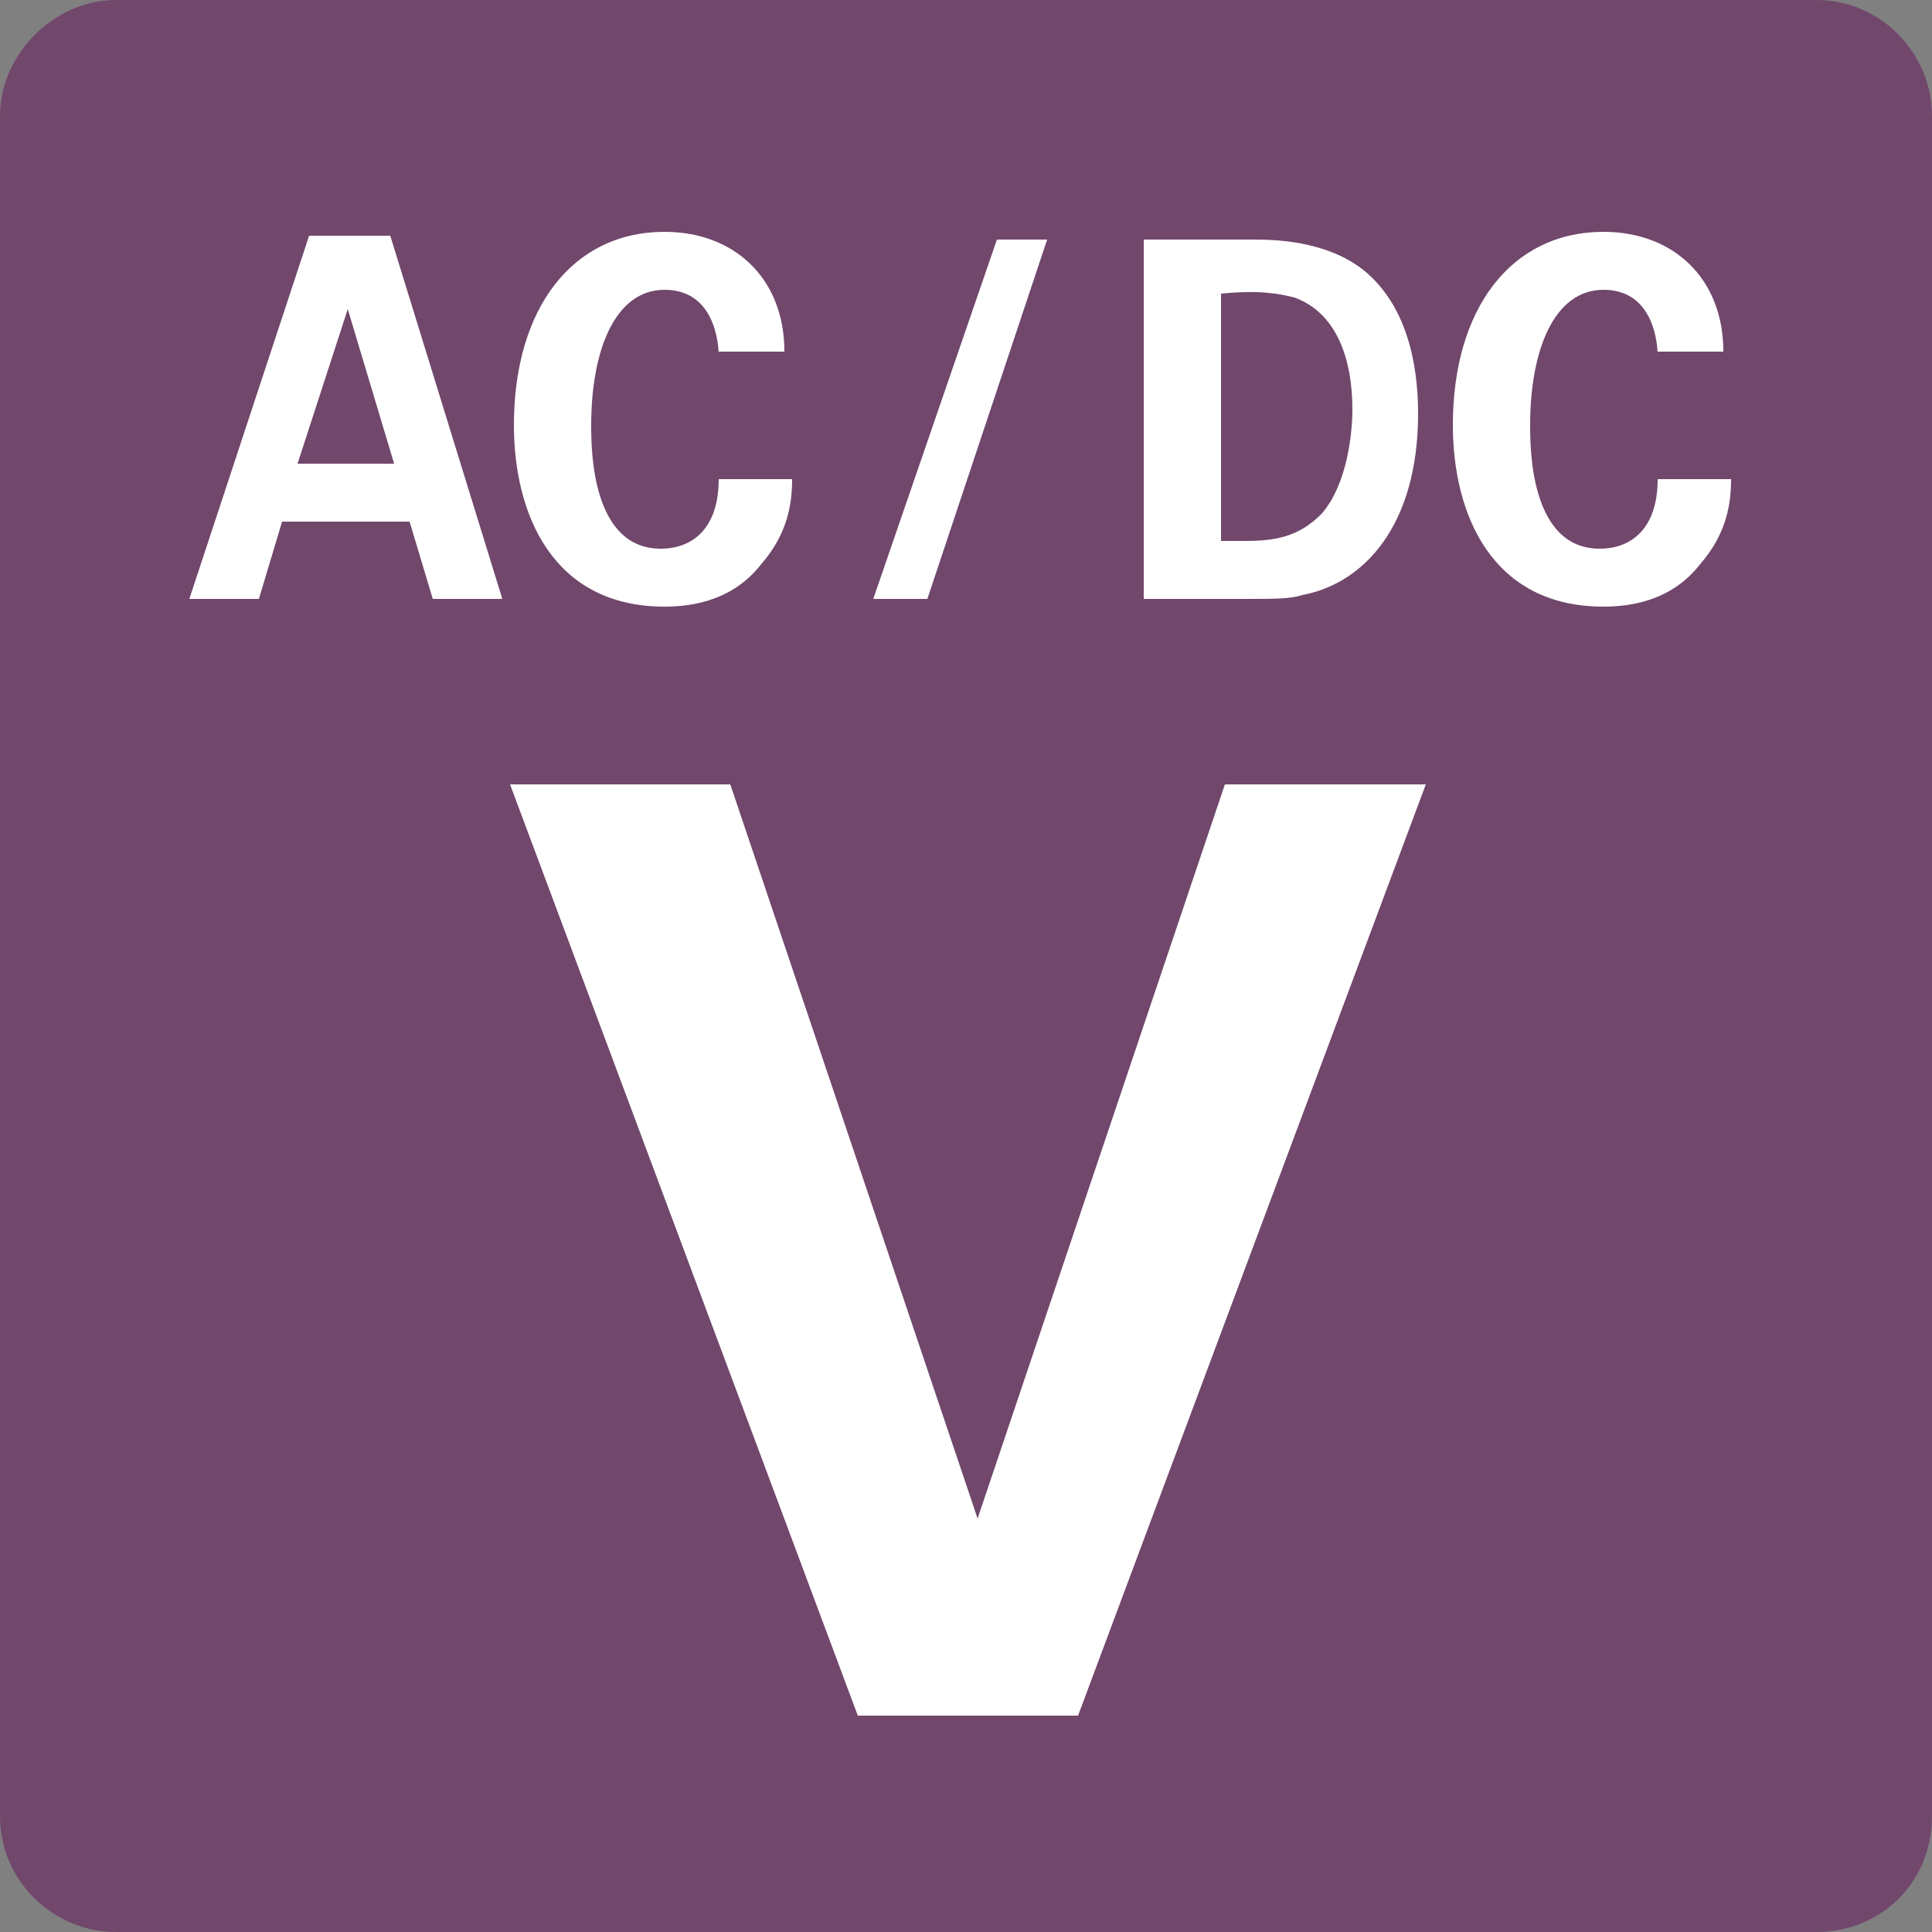
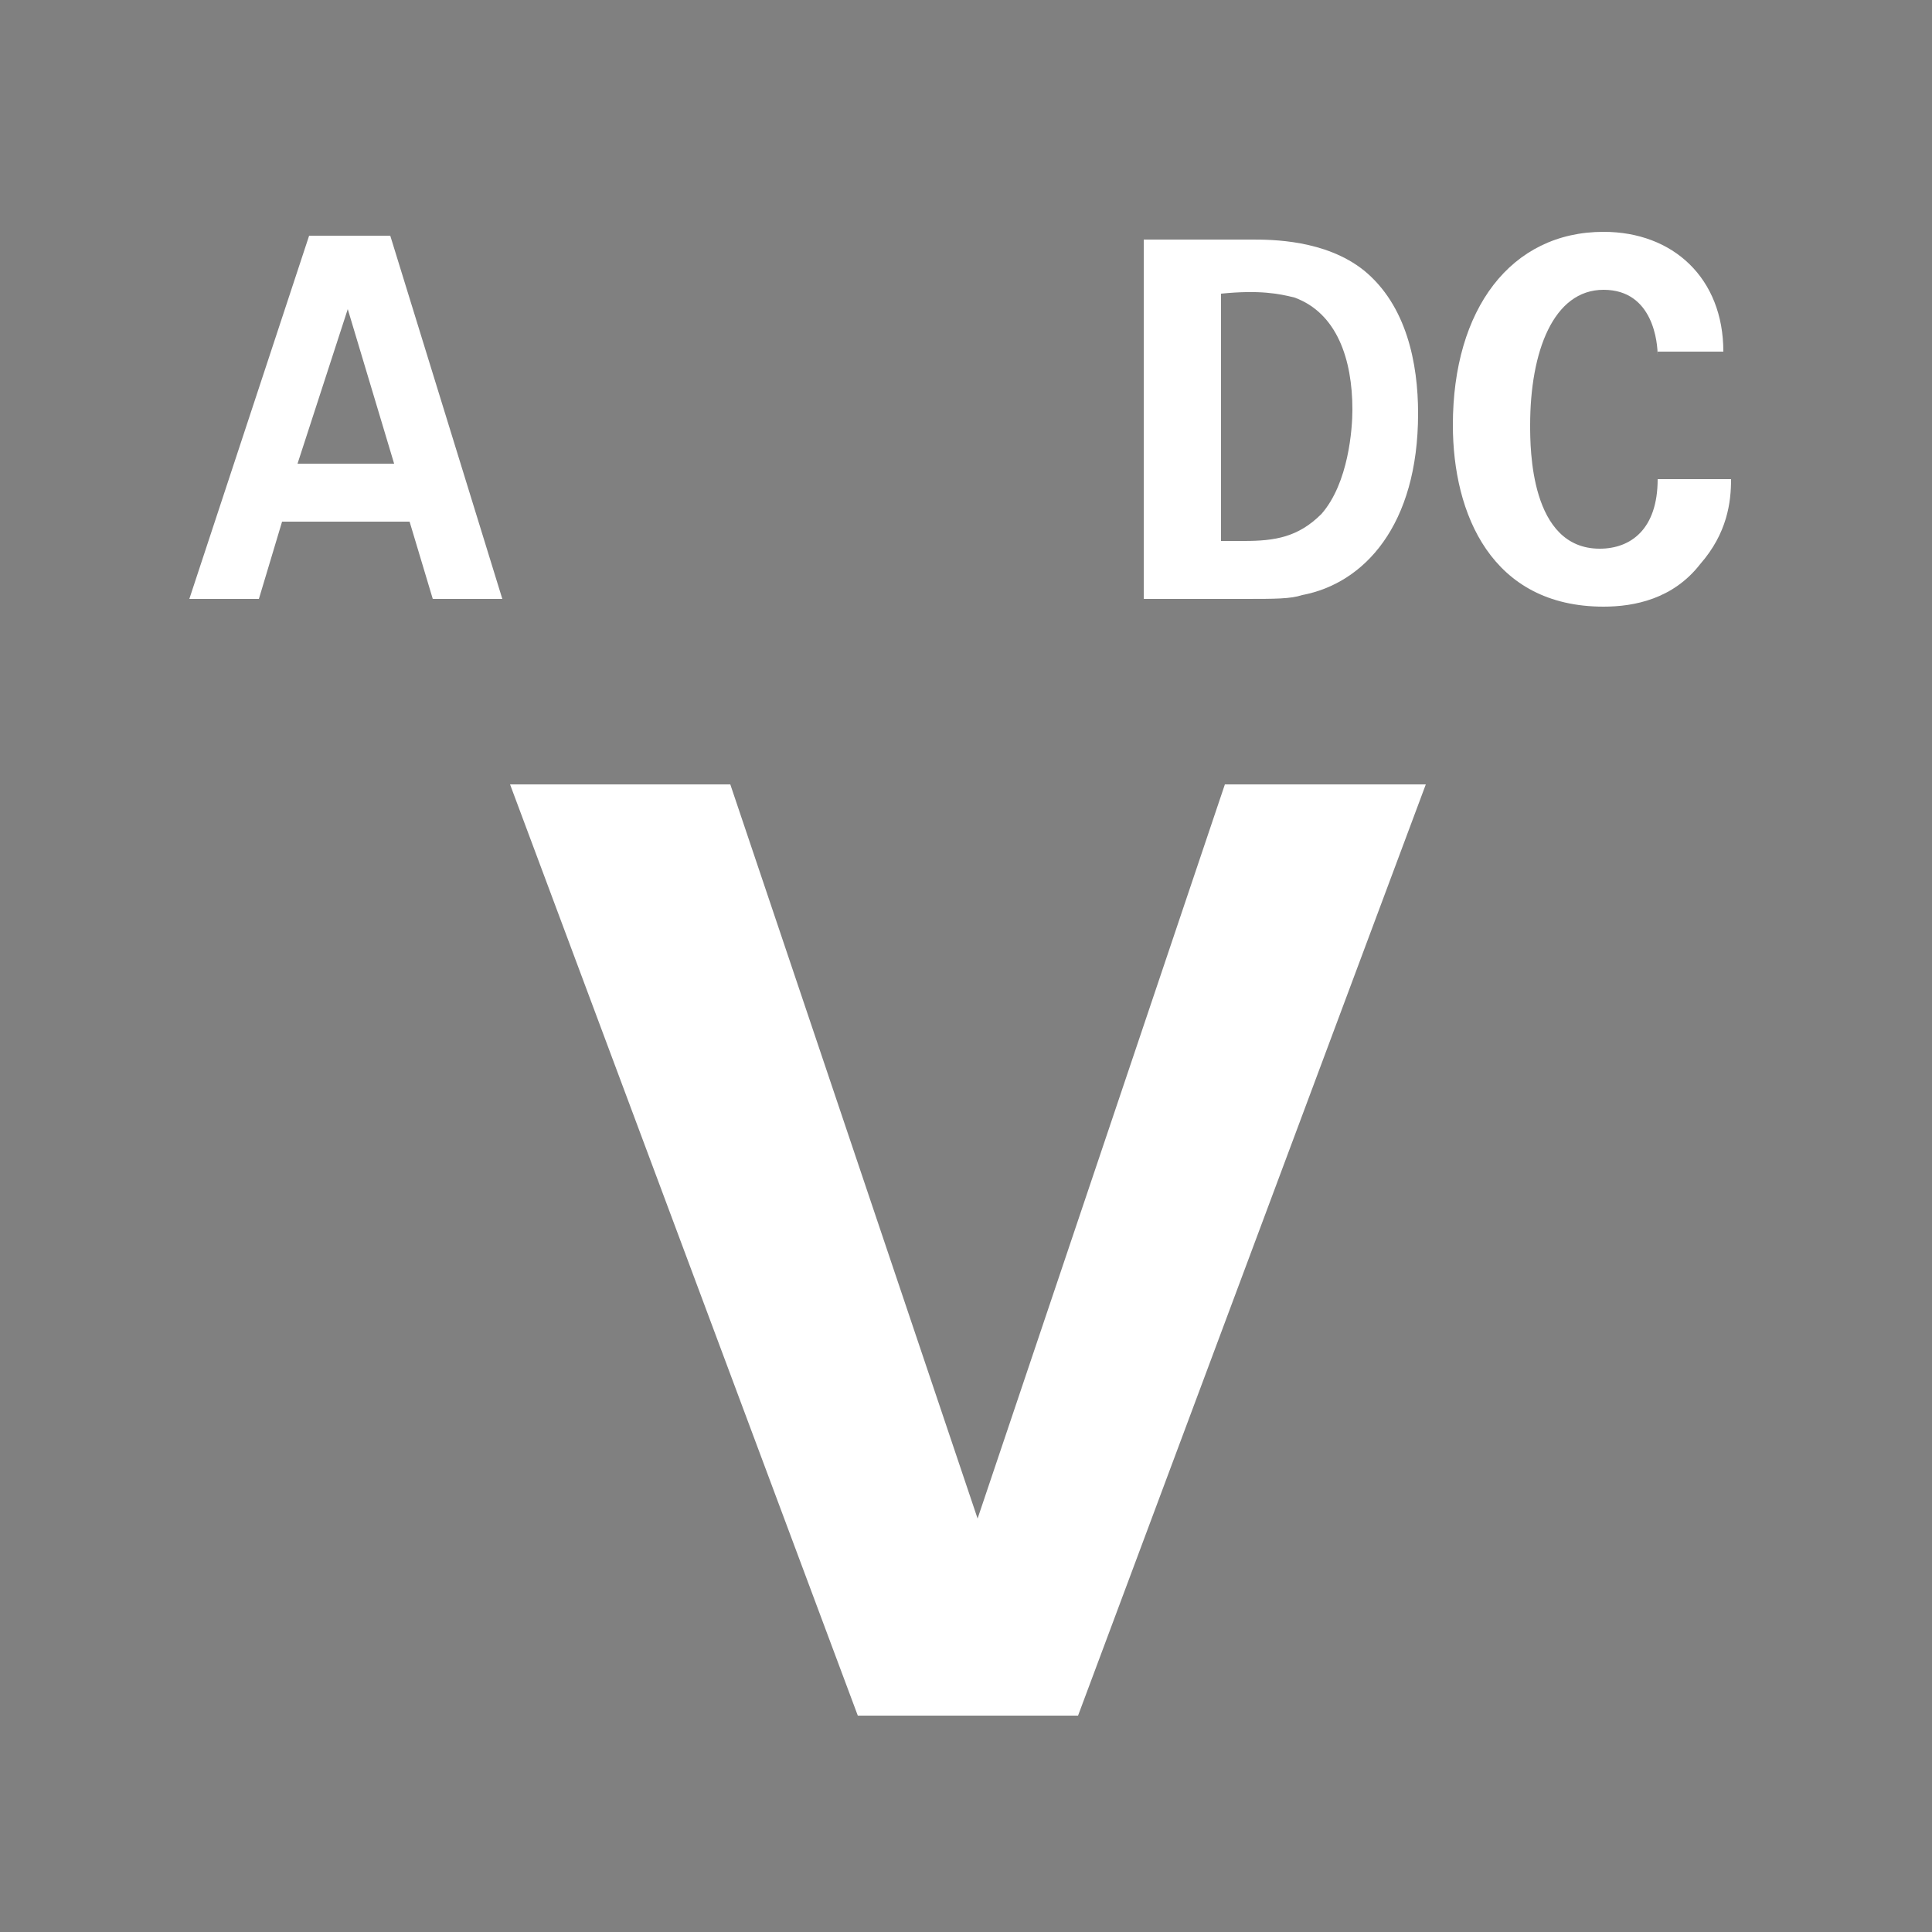
<svg xmlns="http://www.w3.org/2000/svg" version="1.1" id="レイヤー_1" x="0px" y="0px" viewBox="0 0 50 50" style="enable-background:new 0 0 50 50;" xml:space="preserve">
  <rect x="0" y="0" width="50" height="50" fill="#808080" stroke="none" />
  <style type="text/css">
	.st0{fill:#71476C;}
	.st1{enable-background:new    ;}
	.st2{fill:#FFFFFF;}
</style>
-   <path class="st0" d="M47,50H3c-1.6,0-3-1.3-3-3V3c0-1.6,1.4-3,3-3h44c1.7,0,3,1.4,3,3v44C50,48.7,48.7,50,47,50z" />
  <g class="st1">
    <path class="st2" d="M10.1,6.1l2.9,9.4h-1.8l-0.6-2H7.3l-0.6,2H4.9L8,6.1H10.1z M10.2,12L9,8l-1.3,4H10.2z" />
-     <path class="st2" d="M18.6,9.2c0-0.3-0.1-1.7-1.4-1.7c-1.3,0-1.9,1.6-1.9,3.5c0,0.6,0,3.2,1.8,3.2c0.8,0,1.5-0.5,1.5-1.8h1.9   c0,0.6-0.1,1.4-0.8,2.2c-0.7,0.9-1.7,1.1-2.5,1.1c-2.9,0-3.9-2.4-3.9-4.7c0-3,1.5-5,3.9-5c1.8,0,3.1,1.2,3.1,3.1H18.6z" />
-     <path class="st2" d="M27.1,6.2L24,15.5h-1.4l3.2-9.3H27.1z" />
    <path class="st2" d="M29.6,6.2l2.8,0c0.5,0,1.9,0,2.9,0.8c1.1,0.9,1.4,2.4,1.4,3.7c0,2.9-1.4,4.4-3,4.7c-0.3,0.1-0.7,0.1-1.5,0.1   h-2.6V6.2z M31.5,14c0.2,0,0.5,0,0.7,0c0.8,0,1.4-0.1,2-0.7c0.7-0.8,0.8-2.2,0.8-2.7c0-1.3-0.4-2.5-1.5-2.9   c-0.4-0.1-0.9-0.2-1.9-0.1V14z" />
    <path class="st2" d="M42.9,9.2c0-0.3-0.1-1.7-1.4-1.7c-1.3,0-1.9,1.6-1.9,3.5c0,0.6,0,3.2,1.8,3.2c0.8,0,1.5-0.5,1.5-1.8h1.9   c0,0.6-0.1,1.4-0.8,2.2c-0.7,0.9-1.7,1.1-2.5,1.1c-2.9,0-3.9-2.4-3.9-4.7c0-3,1.5-5,3.9-5c1.8,0,3.1,1.2,3.1,3.1H42.9z" />
  </g>
  <g class="st1">
    <path class="st2" d="M18.9,20.3l6.4,19l6.4-19h5.2l-9,24.1h-5.7l-9-24.1H18.9z" />
  </g>
</svg>